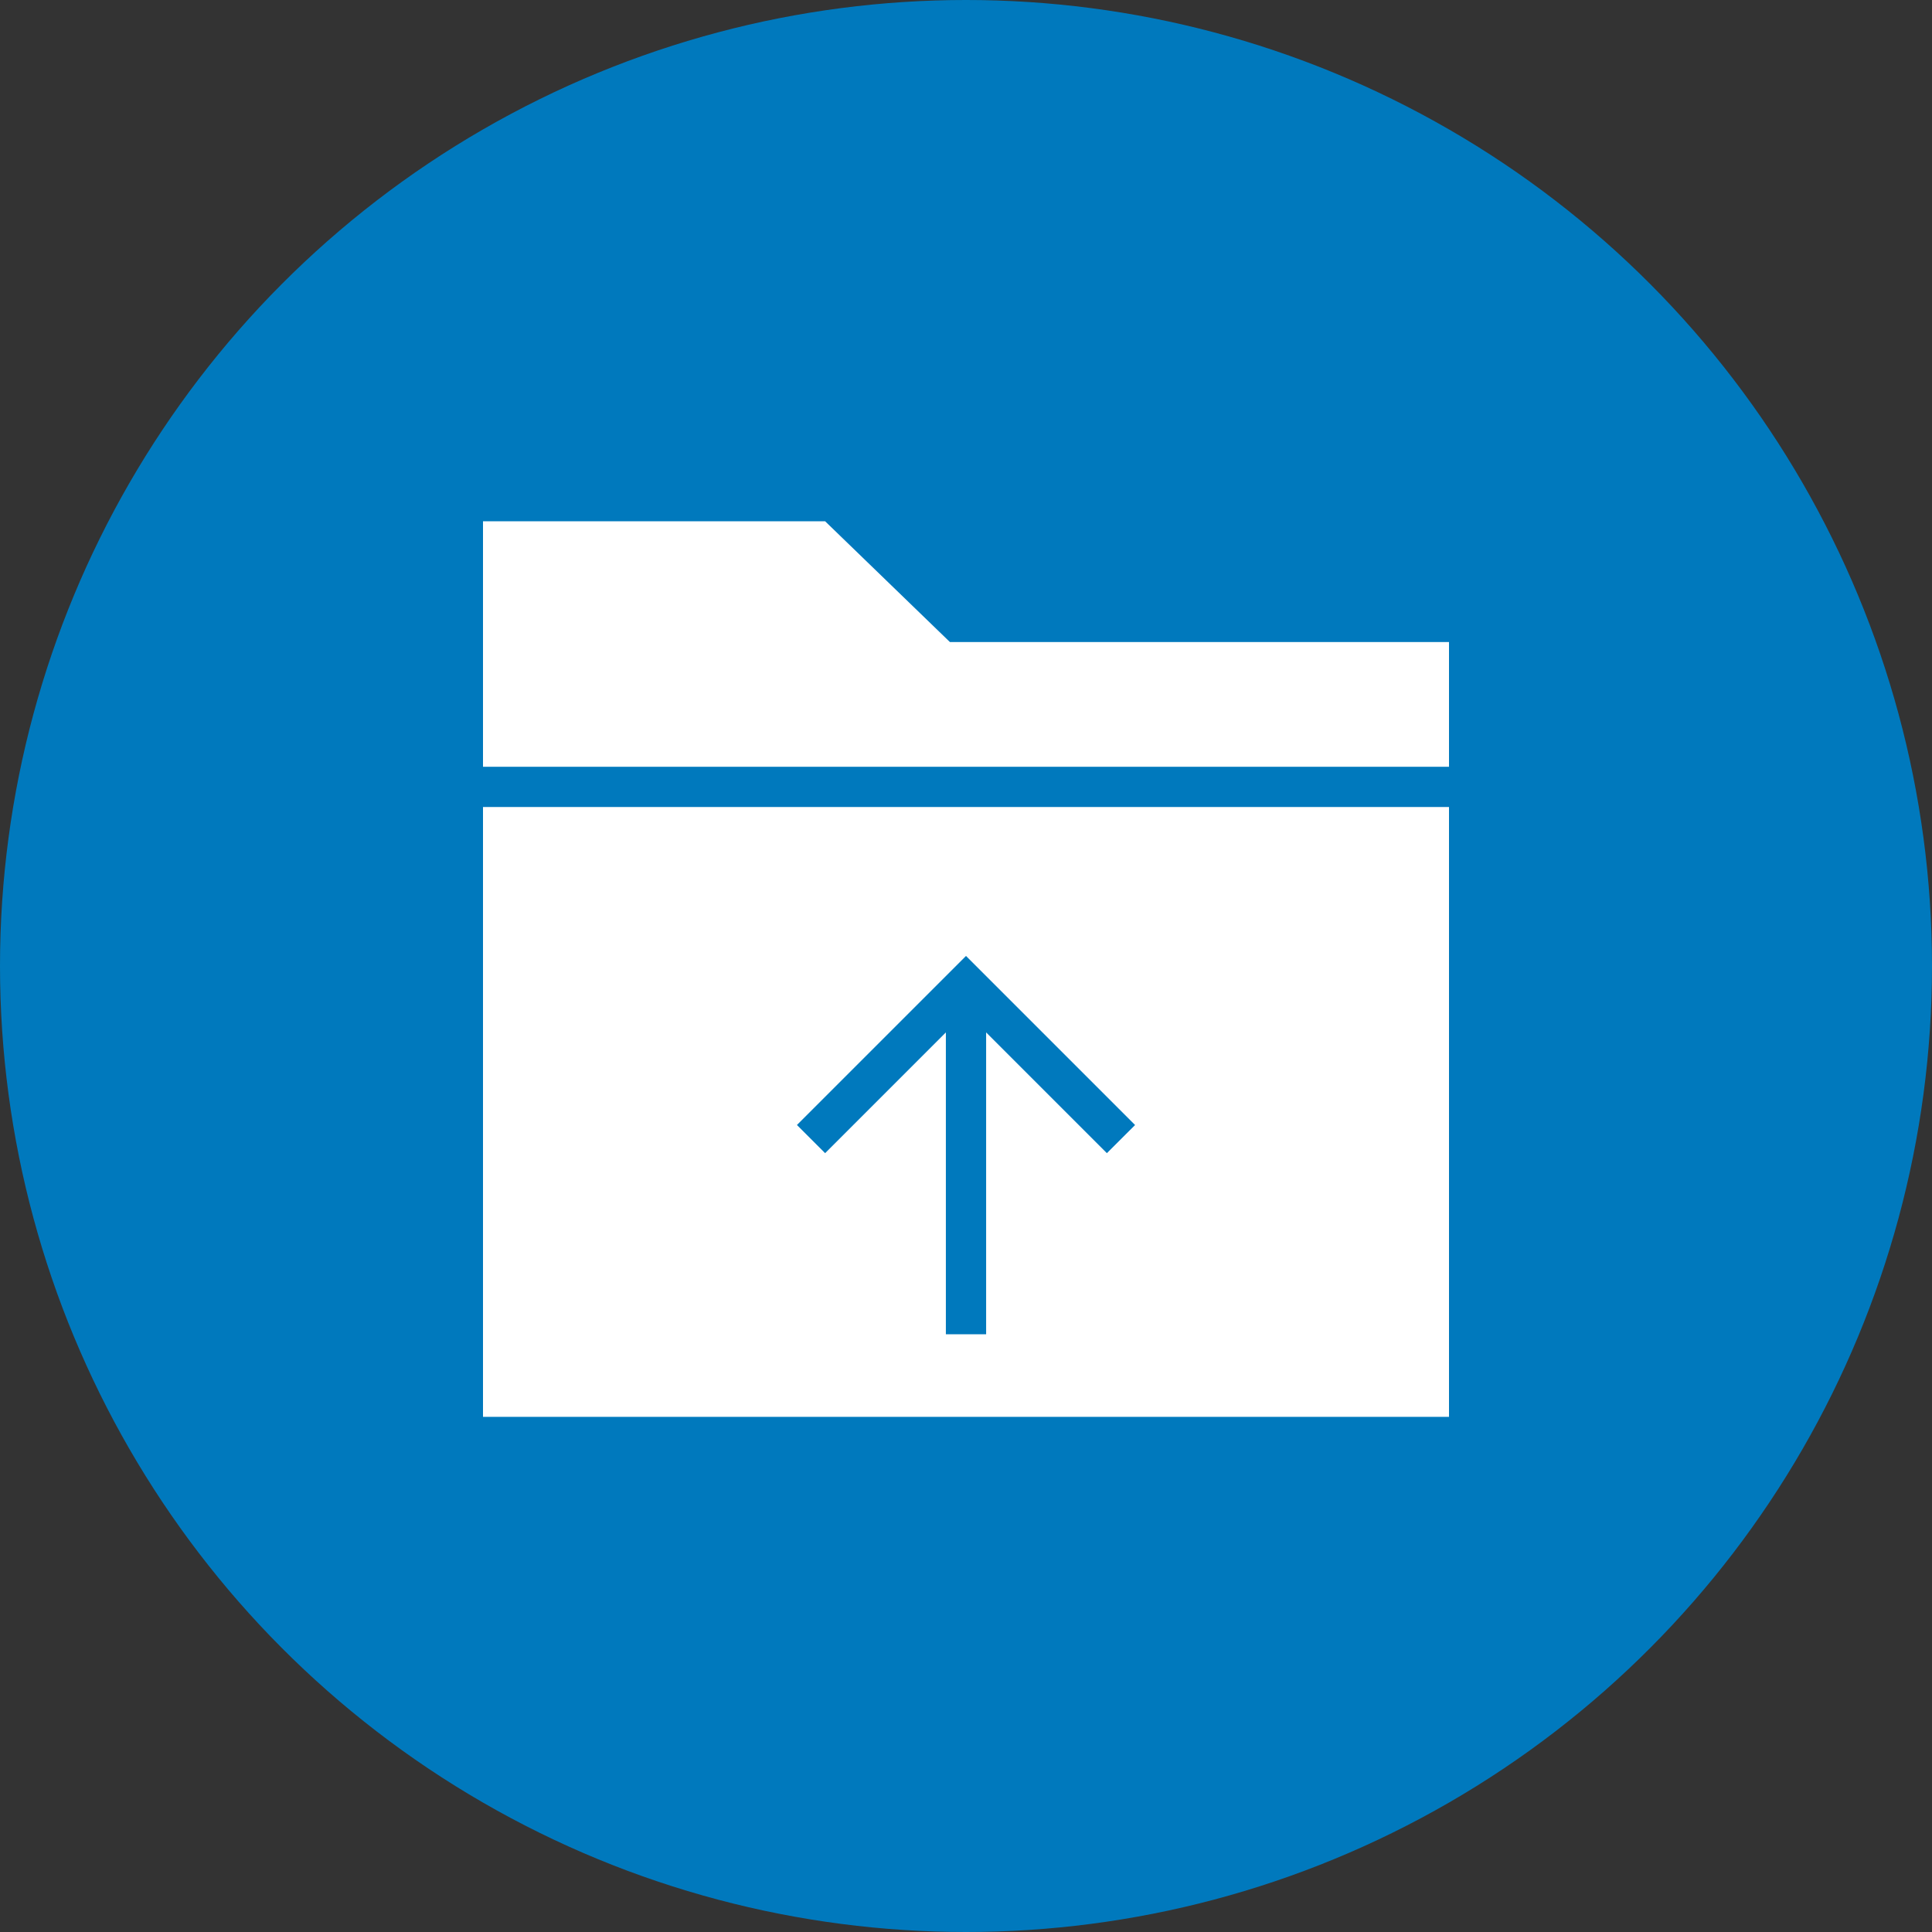
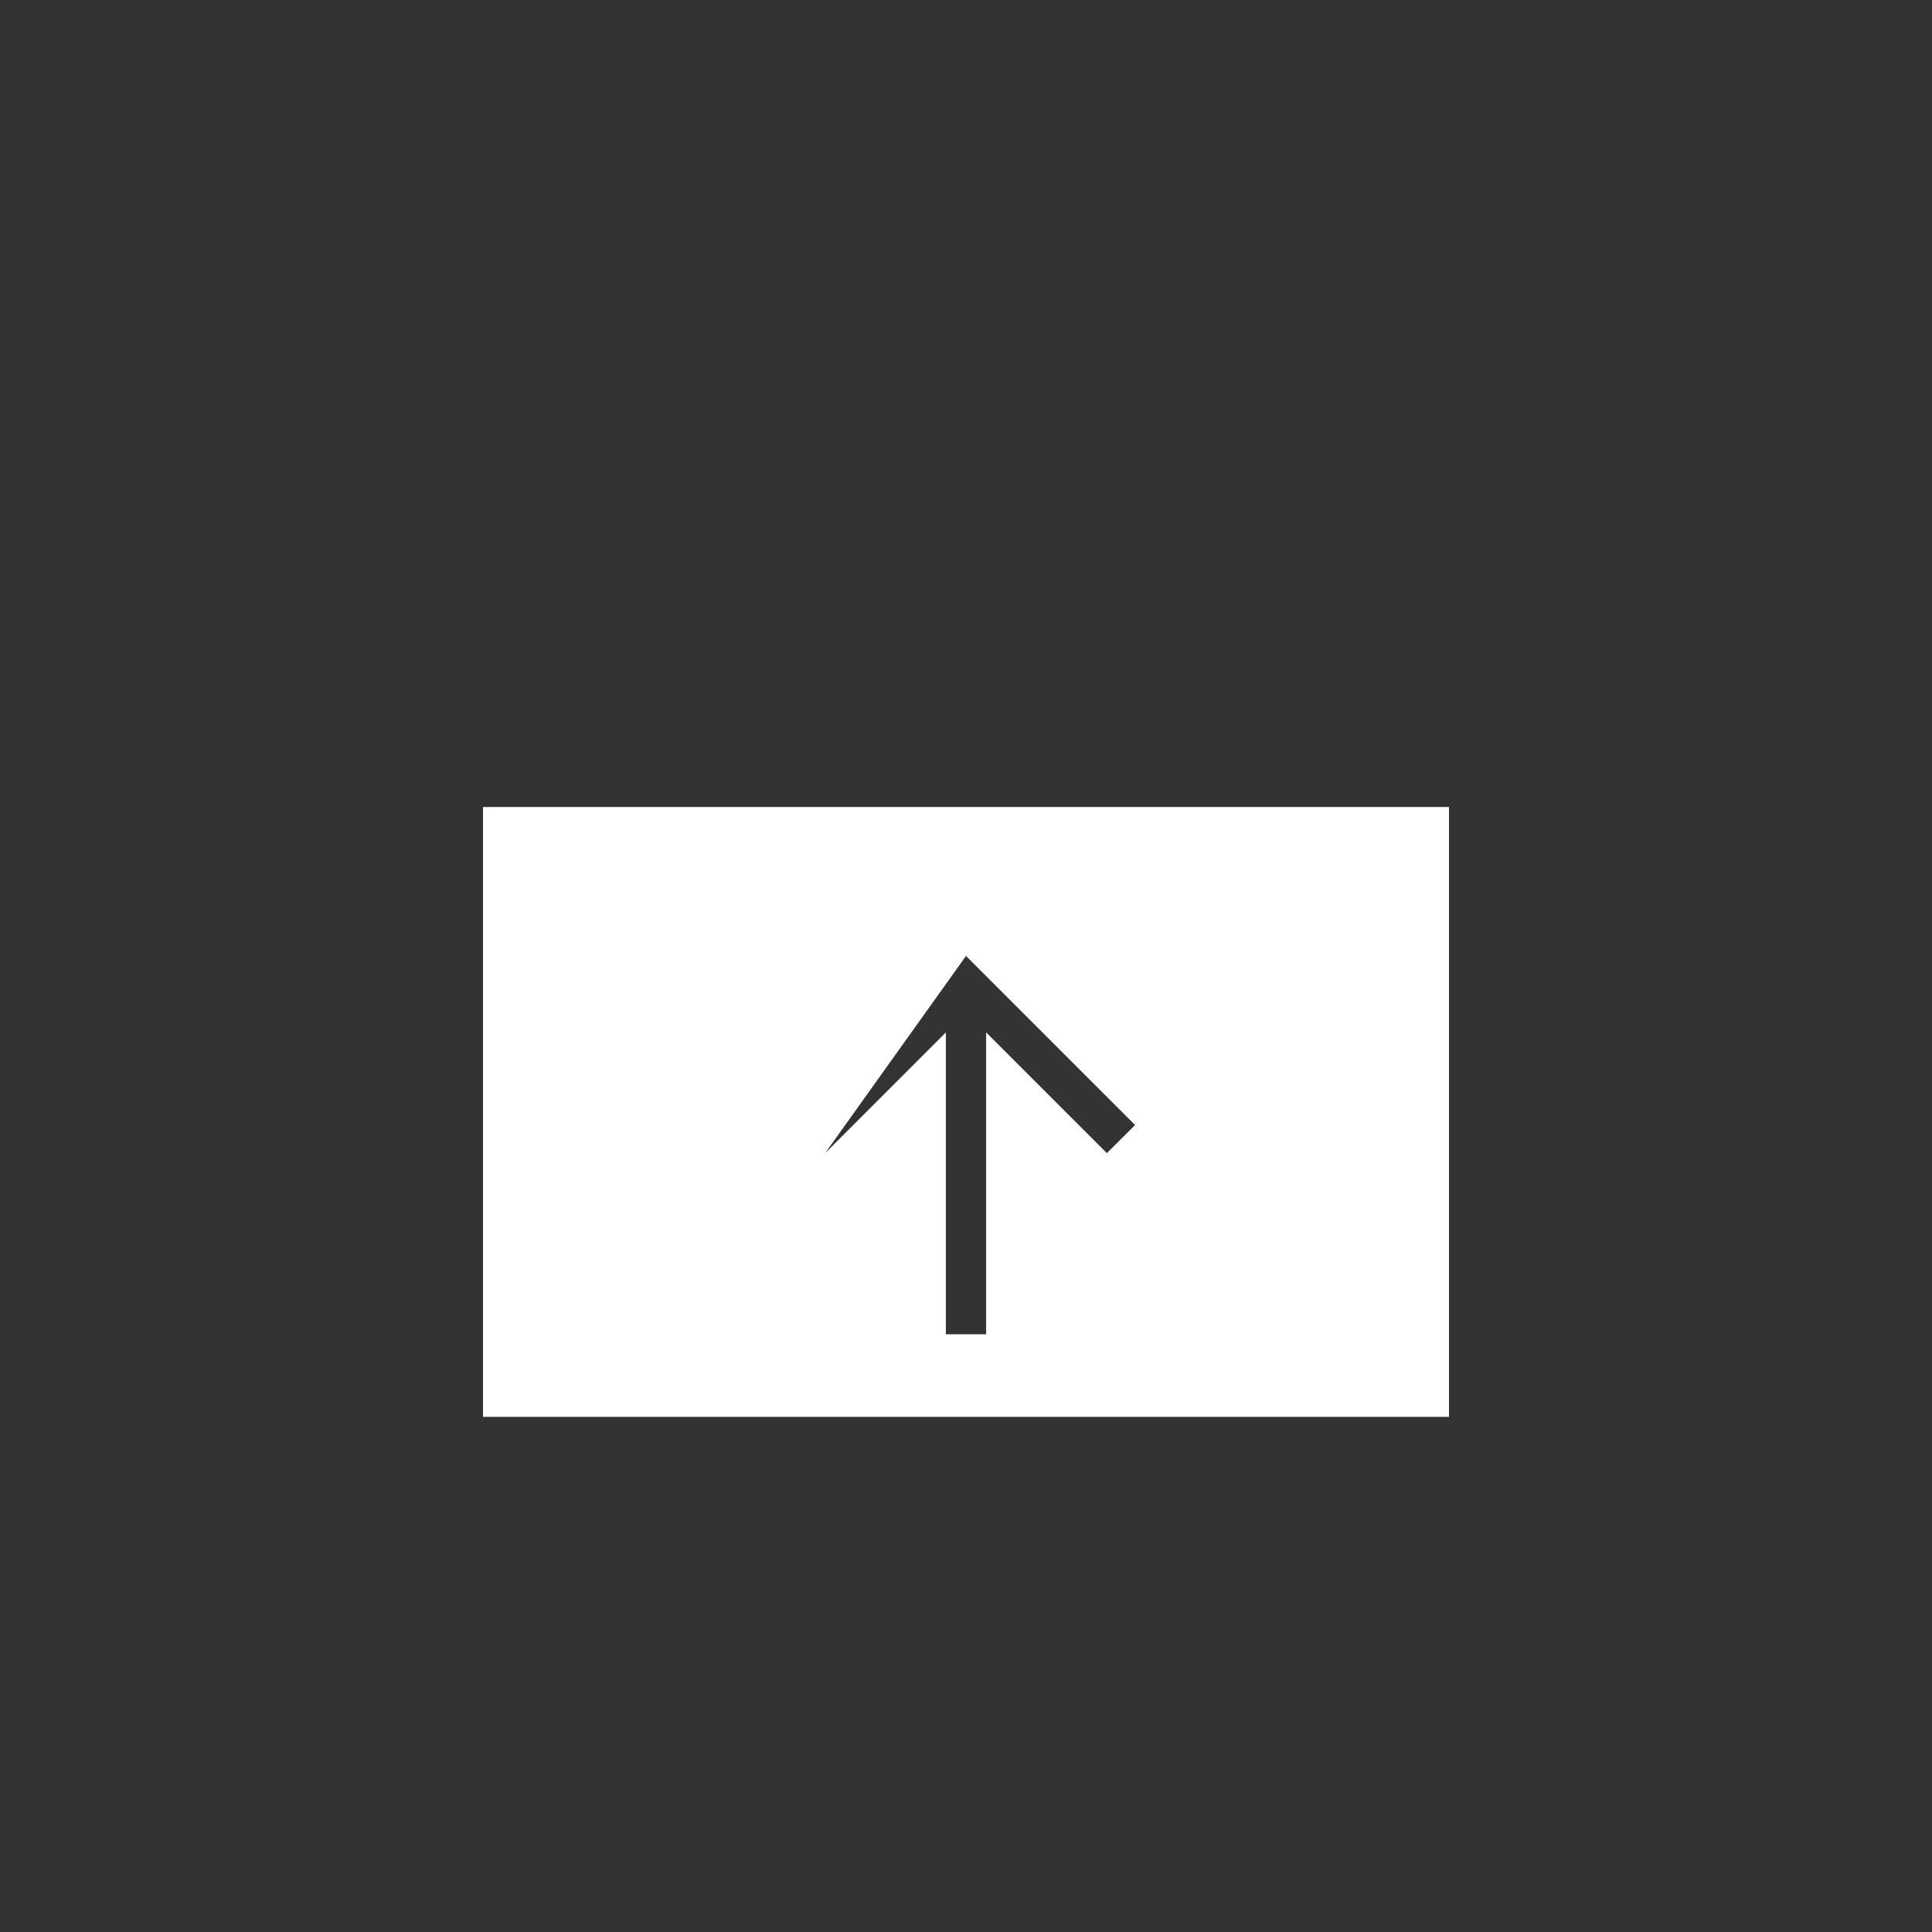
<svg xmlns="http://www.w3.org/2000/svg" width="100px" height="100px" viewBox="0 0 100 100" version="1.1">
  <rect x="0" y="0" width="100" height="100" fill="#333333" stroke="none" />
  <title>ftc-icon-file-transfer</title>
  <g id="Page-1" stroke="none" stroke-width="1" fill="none" fill-rule="evenodd">
    <g id="Desktop-HD" transform="translate(-1090, -1266)">
      <g id="ftc-icon-file-transfer" transform="translate(1090, 1266)">
-         <circle id="Oval" fill="#0079BD" cx="50" cy="50" r="50" />
        <g id="Group-3" transform="translate(25, 26.667)" fill="#FFFFFF">
-           <polygon id="Fill-1" points="24.166 6.564 17.708 0.314 0 0.314 0 13.021 50 13.021 50 6.564" />
-           <path d="M0,30.729 L0,46.668 L50,46.668 L50,15.104 L0,15.104 L0,30.729 Z M25,22.813 L33.751,31.564 L32.292,33.02 L26.042,26.77 L26.042,42.395 L23.958,42.395 L23.958,26.77 L17.708,33.02 L16.25,31.562 L25,22.813 Z" id="Fill-2" />
+           <path d="M0,30.729 L0,46.668 L50,46.668 L50,15.104 L0,15.104 L0,30.729 Z M25,22.813 L33.751,31.564 L32.292,33.02 L26.042,26.77 L26.042,42.395 L23.958,42.395 L23.958,26.77 L17.708,33.02 L25,22.813 Z" id="Fill-2" />
        </g>
      </g>
    </g>
  </g>
</svg>